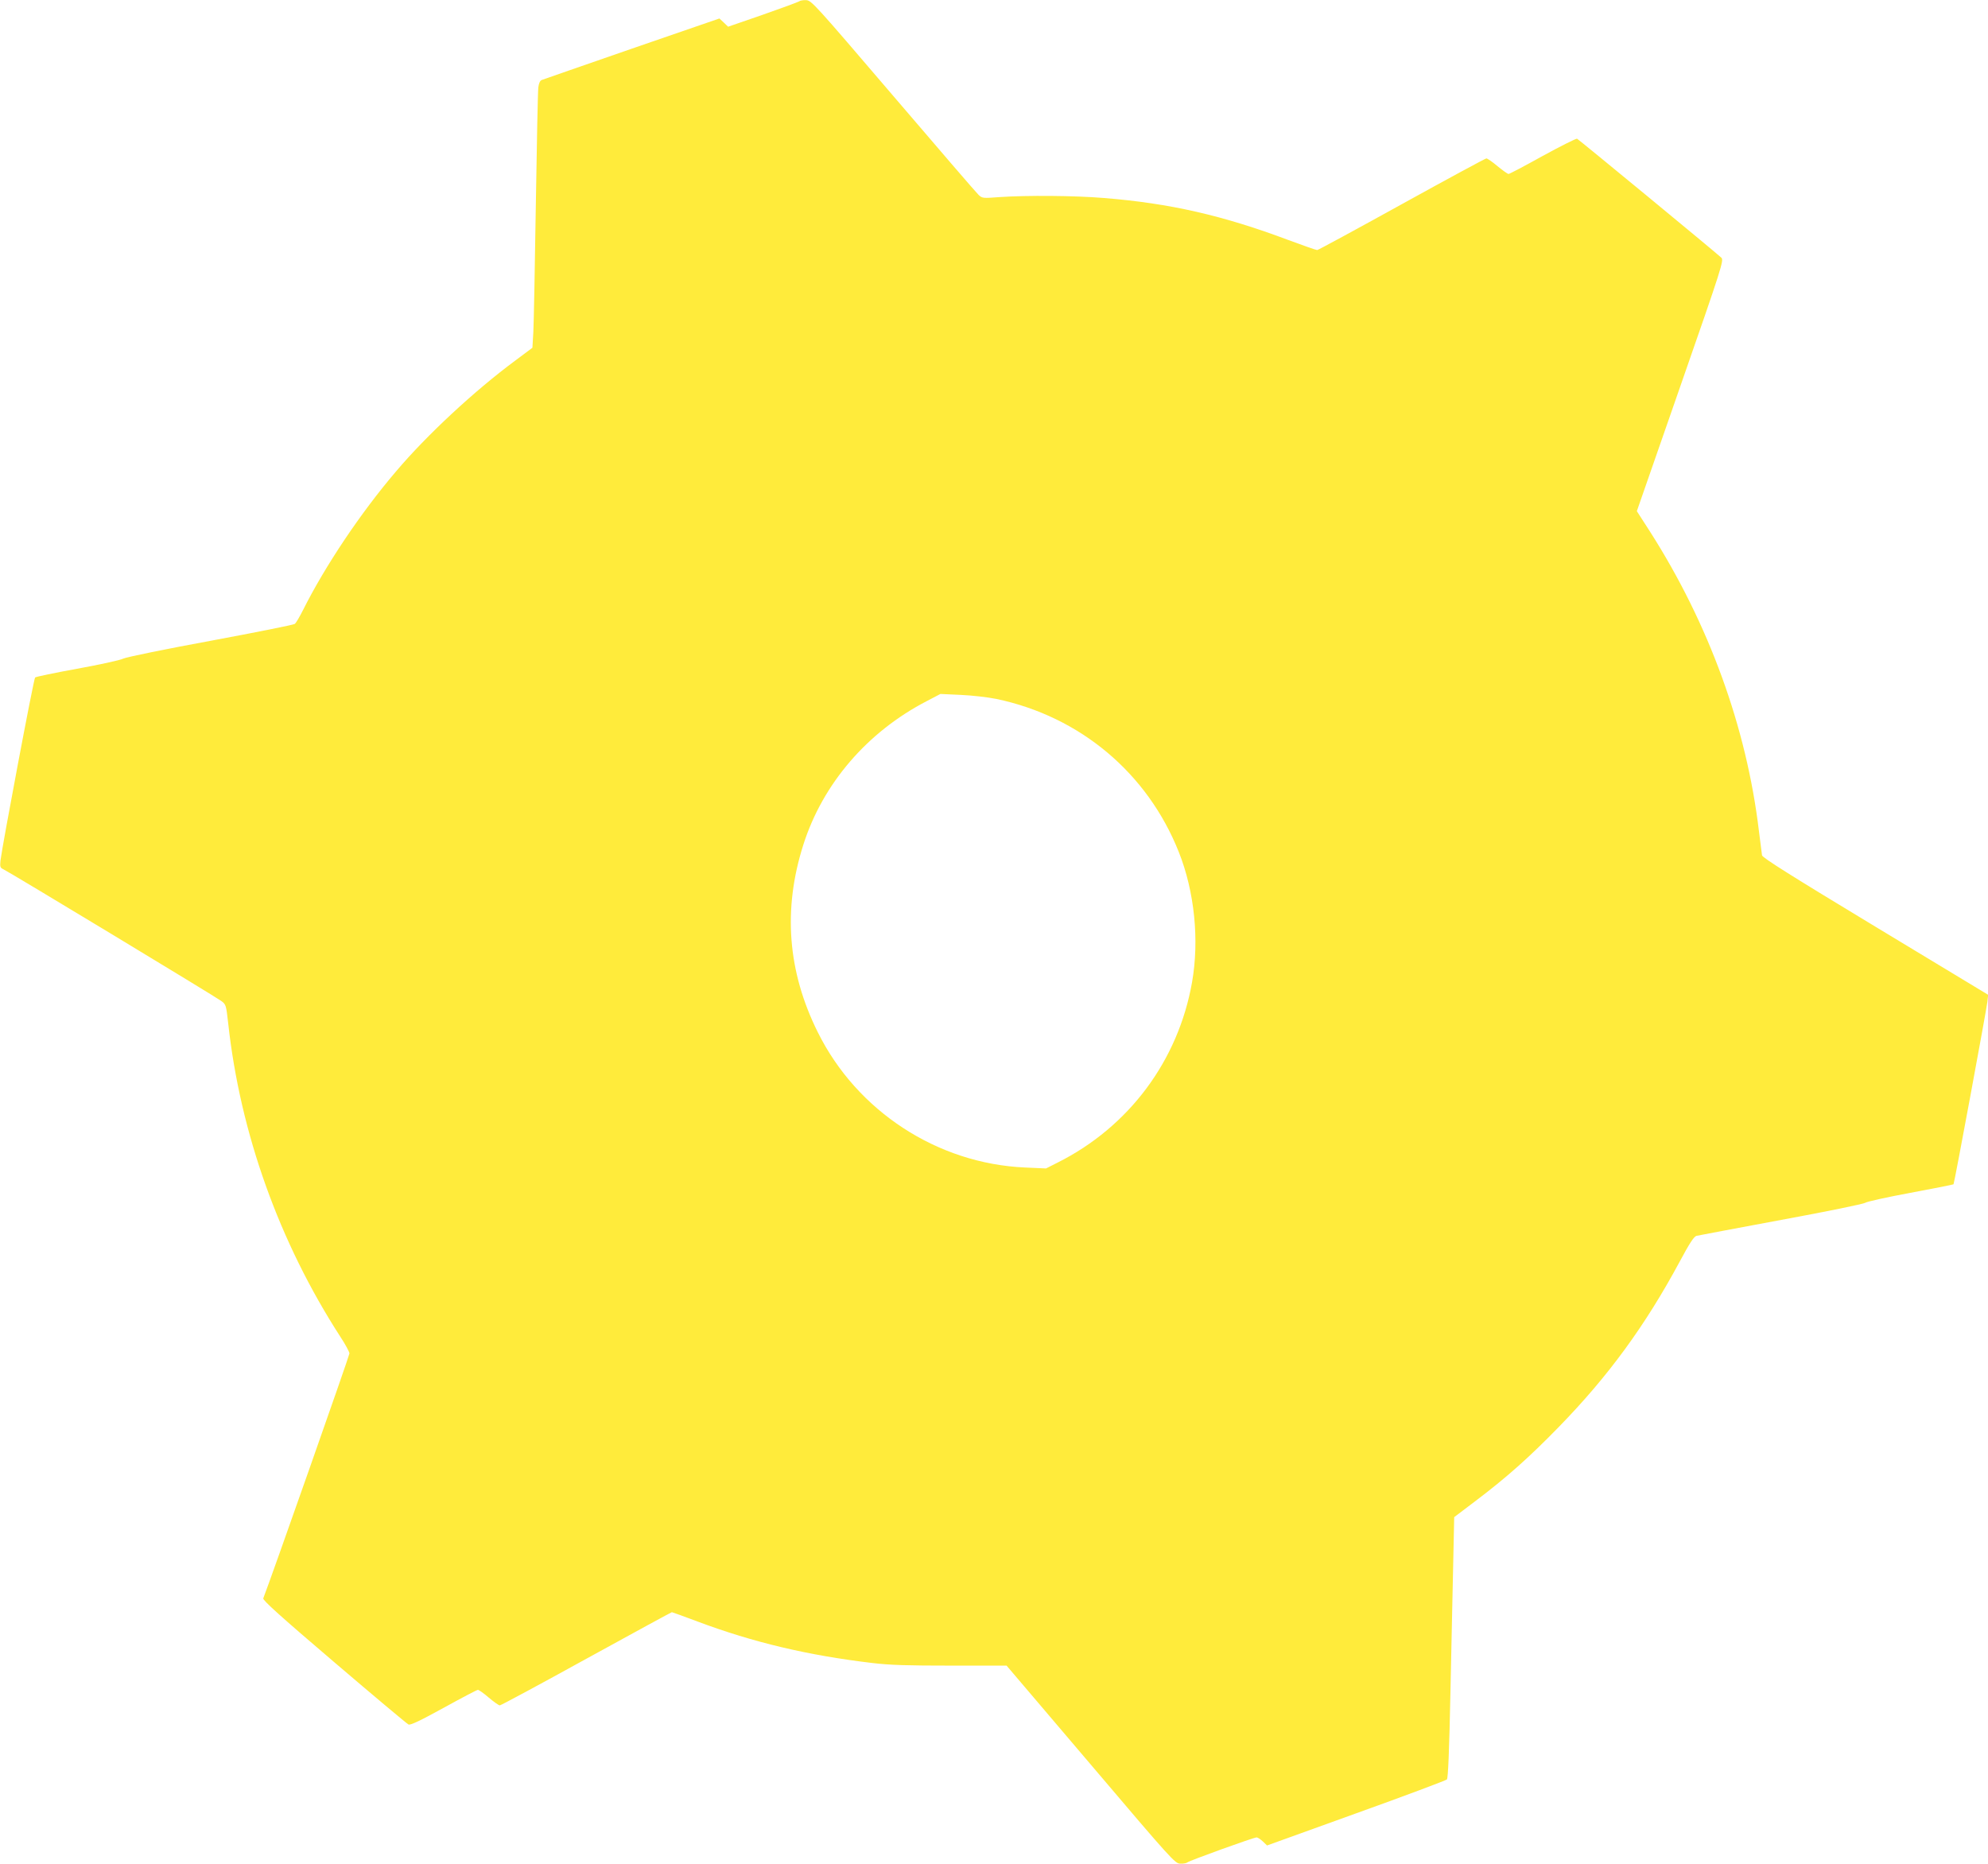
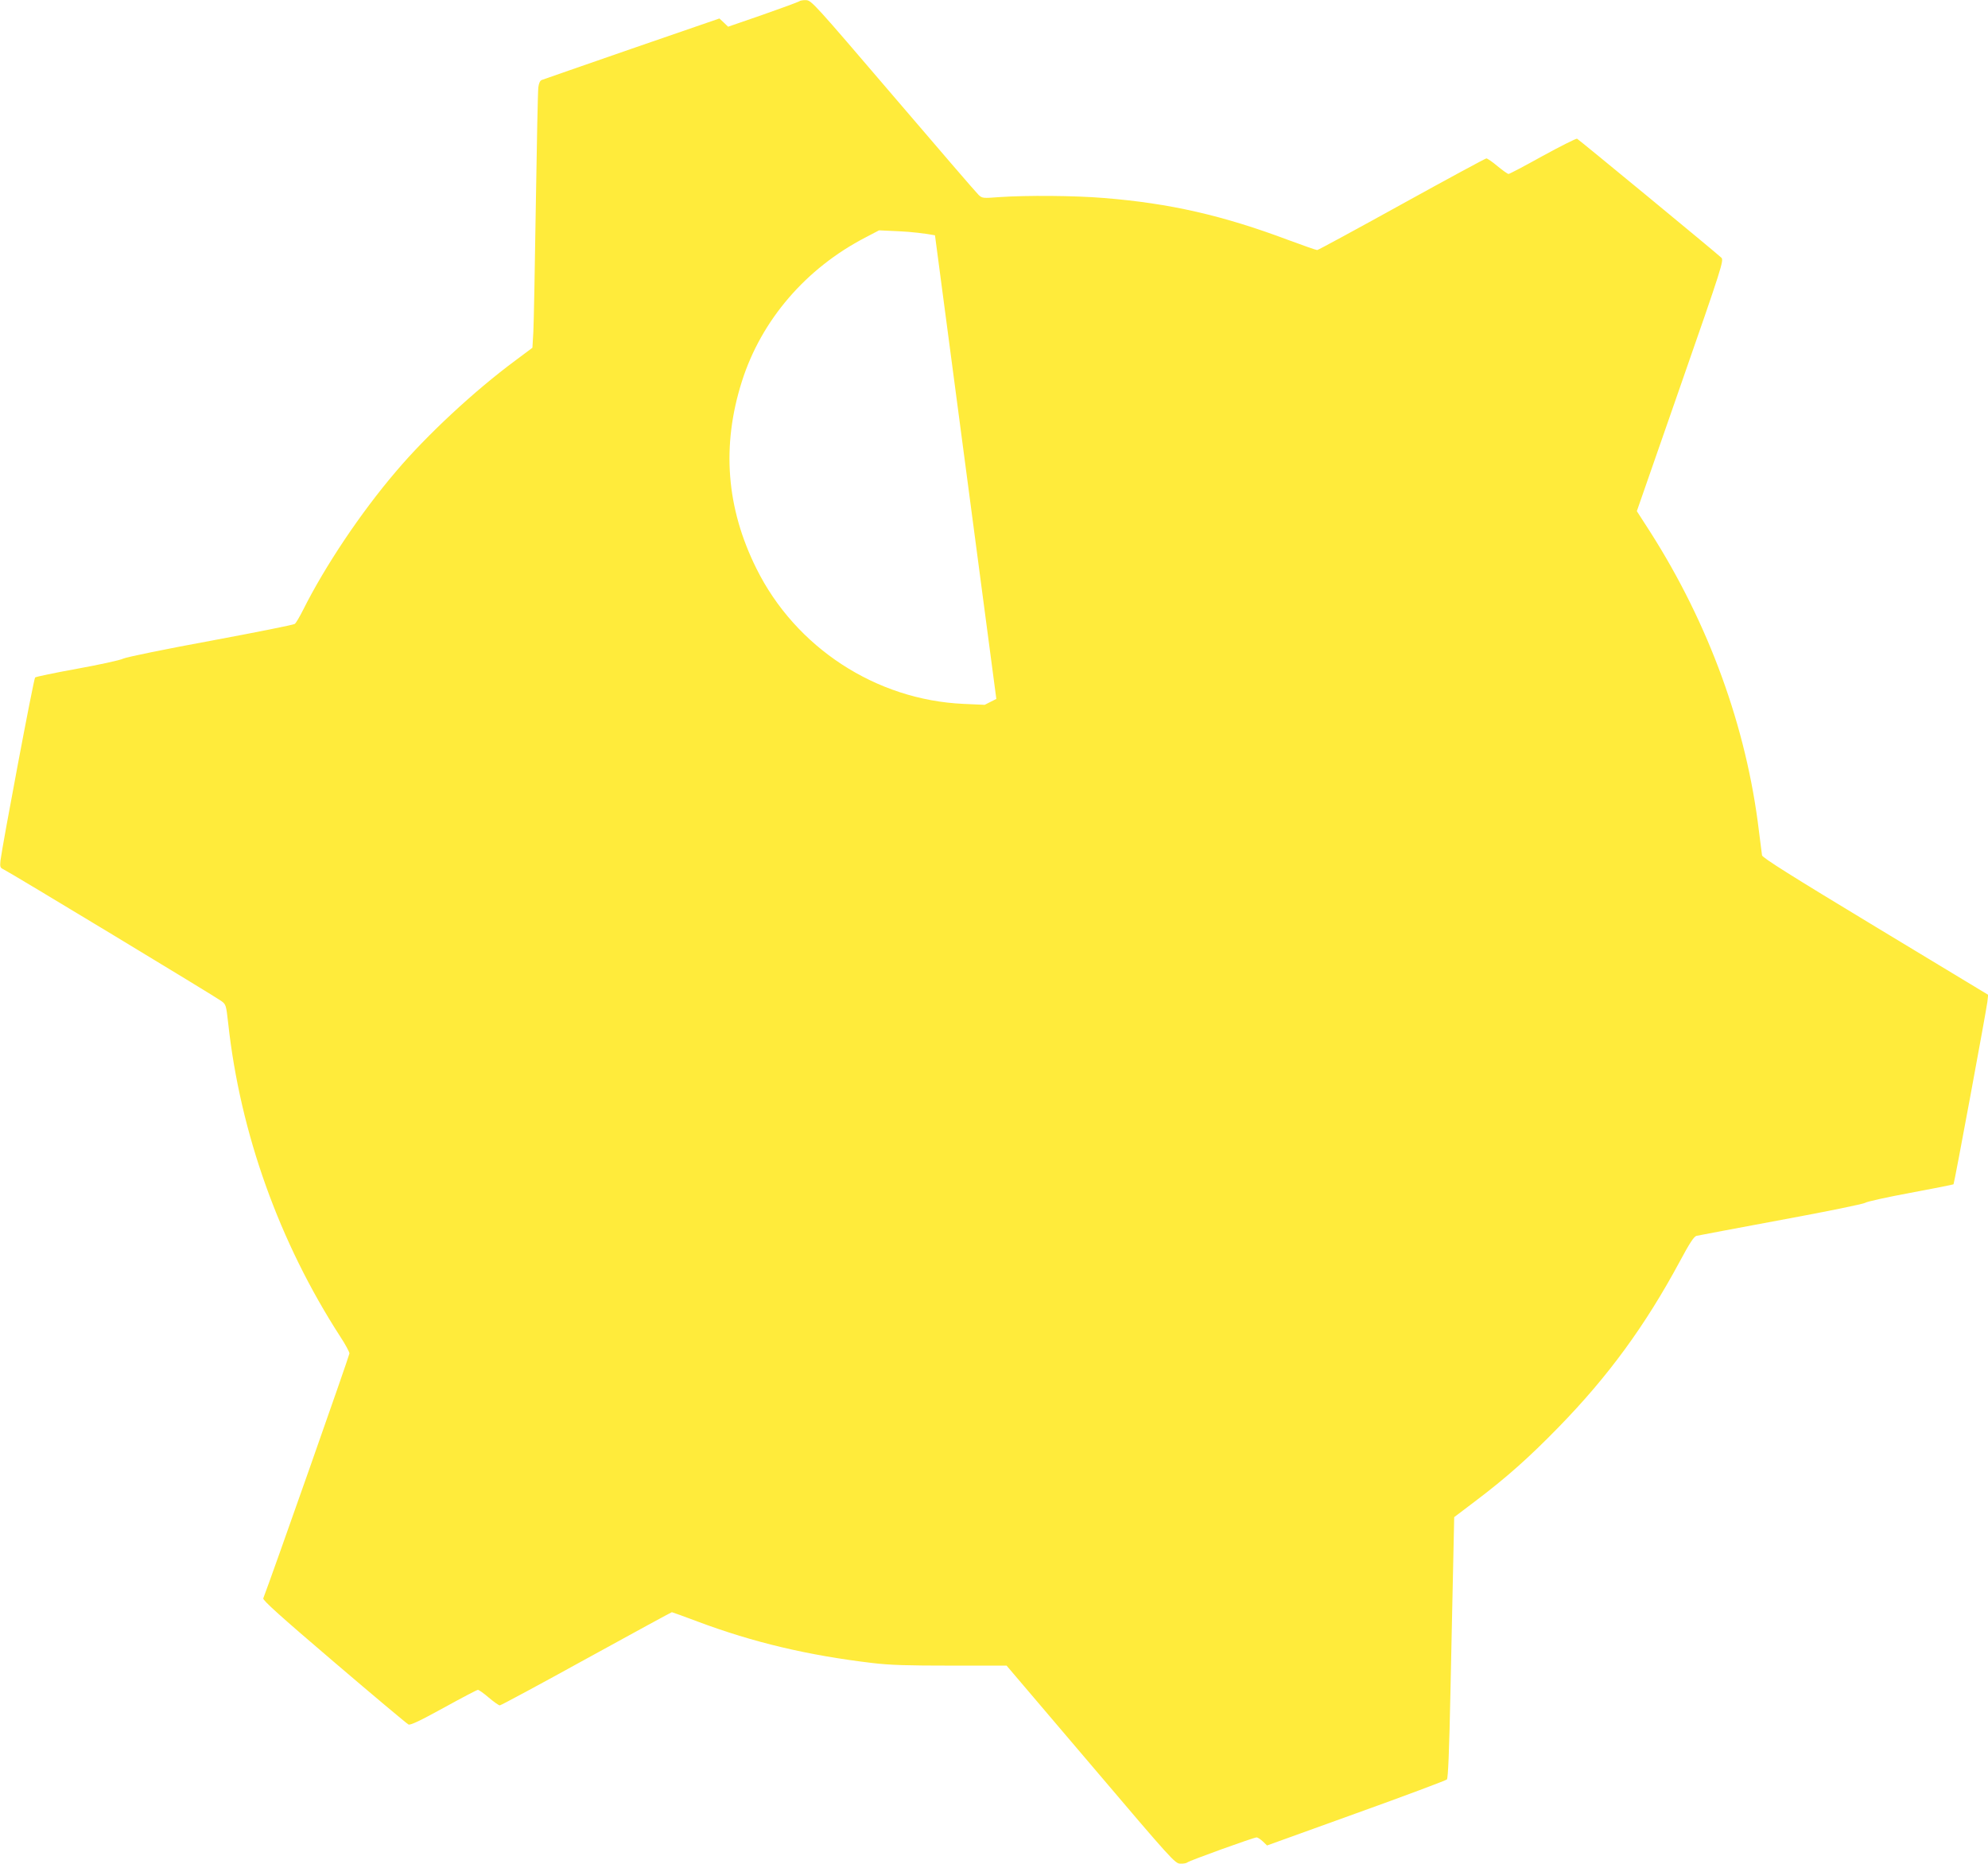
<svg xmlns="http://www.w3.org/2000/svg" version="1.0" width="1280pt" height="1200pt" viewBox="0 0 1280 1200" preserveAspectRatio="xMidYMid meet">
  <g transform="translate(0,1200) scale(0.1,-0.1)" fill="#ffeb3b" stroke="none">
-     <path d="M5145 11991 c-6 -4 -111 -43 -234 -86 l-223 -77 -28 27 -28 26 -563 -194 c-310 -108 -572 -198 -581 -202 -11 -4 -19 -22 -22 -48 -3 -23 -10 -364 -16 -757 -6 -393 -13 -761 -16 -817 l-6 -102 -111 -83 c-262 -194 -569 -479 -767 -713 -228 -267 -456 -608 -598 -891 -22 -44 -46 -85 -54 -91 -7 -6 -249 -54 -538 -108 -289 -53 -543 -105 -565 -115 -22 -11 -157 -40 -300 -66 -143 -26 -264 -51 -269 -56 -9 -7 -211 -1081 -223 -1179 -4 -40 -2 -46 19 -56 34 -15 1367 -821 1403 -848 30 -22 31 -27 44 -141 77 -709 329 -1412 722 -2020 33 -50 59 -99 59 -108 0 -13 -503 -1443 -555 -1577 -4 -12 110 -115 456 -410 254 -217 470 -398 479 -402 12 -6 75 24 226 107 116 64 215 116 221 116 6 0 38 -22 70 -50 32 -27 64 -50 71 -50 7 0 258 135 557 300 300 165 548 300 551 300 3 0 77 -27 165 -60 360 -135 712 -218 1124 -267 117 -14 229 -17 508 -17 l358 0 542 -637 c525 -618 543 -638 577 -638 20 -1 40 3 45 8 12 11 427 161 446 161 7 0 25 -12 40 -26 l27 -26 574 207 c315 113 578 212 584 218 8 8 15 185 23 567 6 305 15 682 18 838 l6 284 136 103 c201 152 346 281 536 476 321 329 558 654 781 1068 63 118 91 160 107 164 12 3 258 49 547 103 289 53 532 103 540 110 8 7 139 36 290 64 151 28 276 53 278 55 5 4 212 1123 218 1175 l5 45 -725 438 c-548 331 -727 444 -731 460 -2 12 -11 83 -20 157 -80 668 -322 1333 -701 1927 l-85 132 281 807 c270 774 280 808 263 825 -36 34 -918 761 -929 766 -6 2 -106 -48 -221 -111 -115 -64 -214 -116 -220 -116 -6 0 -38 23 -71 50 -33 28 -65 50 -72 50 -6 0 -252 -133 -545 -295 -293 -162 -538 -295 -544 -295 -7 0 -90 29 -184 64 -423 159 -765 237 -1187 271 -191 16 -501 18 -675 6 -107 -8 -111 -8 -135 15 -14 13 -261 300 -550 638 -507 593 -526 614 -560 615 -20 1 -40 -3 -45 -8z m1270 -4491 c539 -113 973 -477 1175 -986 101 -254 133 -566 85 -839 -89 -504 -406 -930 -865 -1160 l-75 -38 -135 6 c-565 25 -1083 363 -1335 872 -194 390 -225 790 -93 1205 125 394 412 728 797 927 l86 45 130 -6 c72 -3 175 -15 230 -26z" />
+     <path d="M5145 11991 c-6 -4 -111 -43 -234 -86 l-223 -77 -28 27 -28 26 -563 -194 c-310 -108 -572 -198 -581 -202 -11 -4 -19 -22 -22 -48 -3 -23 -10 -364 -16 -757 -6 -393 -13 -761 -16 -817 l-6 -102 -111 -83 c-262 -194 -569 -479 -767 -713 -228 -267 -456 -608 -598 -891 -22 -44 -46 -85 -54 -91 -7 -6 -249 -54 -538 -108 -289 -53 -543 -105 -565 -115 -22 -11 -157 -40 -300 -66 -143 -26 -264 -51 -269 -56 -9 -7 -211 -1081 -223 -1179 -4 -40 -2 -46 19 -56 34 -15 1367 -821 1403 -848 30 -22 31 -27 44 -141 77 -709 329 -1412 722 -2020 33 -50 59 -99 59 -108 0 -13 -503 -1443 -555 -1577 -4 -12 110 -115 456 -410 254 -217 470 -398 479 -402 12 -6 75 24 226 107 116 64 215 116 221 116 6 0 38 -22 70 -50 32 -27 64 -50 71 -50 7 0 258 135 557 300 300 165 548 300 551 300 3 0 77 -27 165 -60 360 -135 712 -218 1124 -267 117 -14 229 -17 508 -17 l358 0 542 -637 c525 -618 543 -638 577 -638 20 -1 40 3 45 8 12 11 427 161 446 161 7 0 25 -12 40 -26 l27 -26 574 207 c315 113 578 212 584 218 8 8 15 185 23 567 6 305 15 682 18 838 l6 284 136 103 c201 152 346 281 536 476 321 329 558 654 781 1068 63 118 91 160 107 164 12 3 258 49 547 103 289 53 532 103 540 110 8 7 139 36 290 64 151 28 276 53 278 55 5 4 212 1123 218 1175 l5 45 -725 438 c-548 331 -727 444 -731 460 -2 12 -11 83 -20 157 -80 668 -322 1333 -701 1927 l-85 132 281 807 c270 774 280 808 263 825 -36 34 -918 761 -929 766 -6 2 -106 -48 -221 -111 -115 -64 -214 -116 -220 -116 -6 0 -38 23 -71 50 -33 28 -65 50 -72 50 -6 0 -252 -133 -545 -295 -293 -162 -538 -295 -544 -295 -7 0 -90 29 -184 64 -423 159 -765 237 -1187 271 -191 16 -501 18 -675 6 -107 -8 -111 -8 -135 15 -14 13 -261 300 -550 638 -507 593 -526 614 -560 615 -20 1 -40 -3 -45 -8z m1270 -4491 l-75 -38 -135 6 c-565 25 -1083 363 -1335 872 -194 390 -225 790 -93 1205 125 394 412 728 797 927 l86 45 130 -6 c72 -3 175 -15 230 -26z" />
  </g>
</svg>